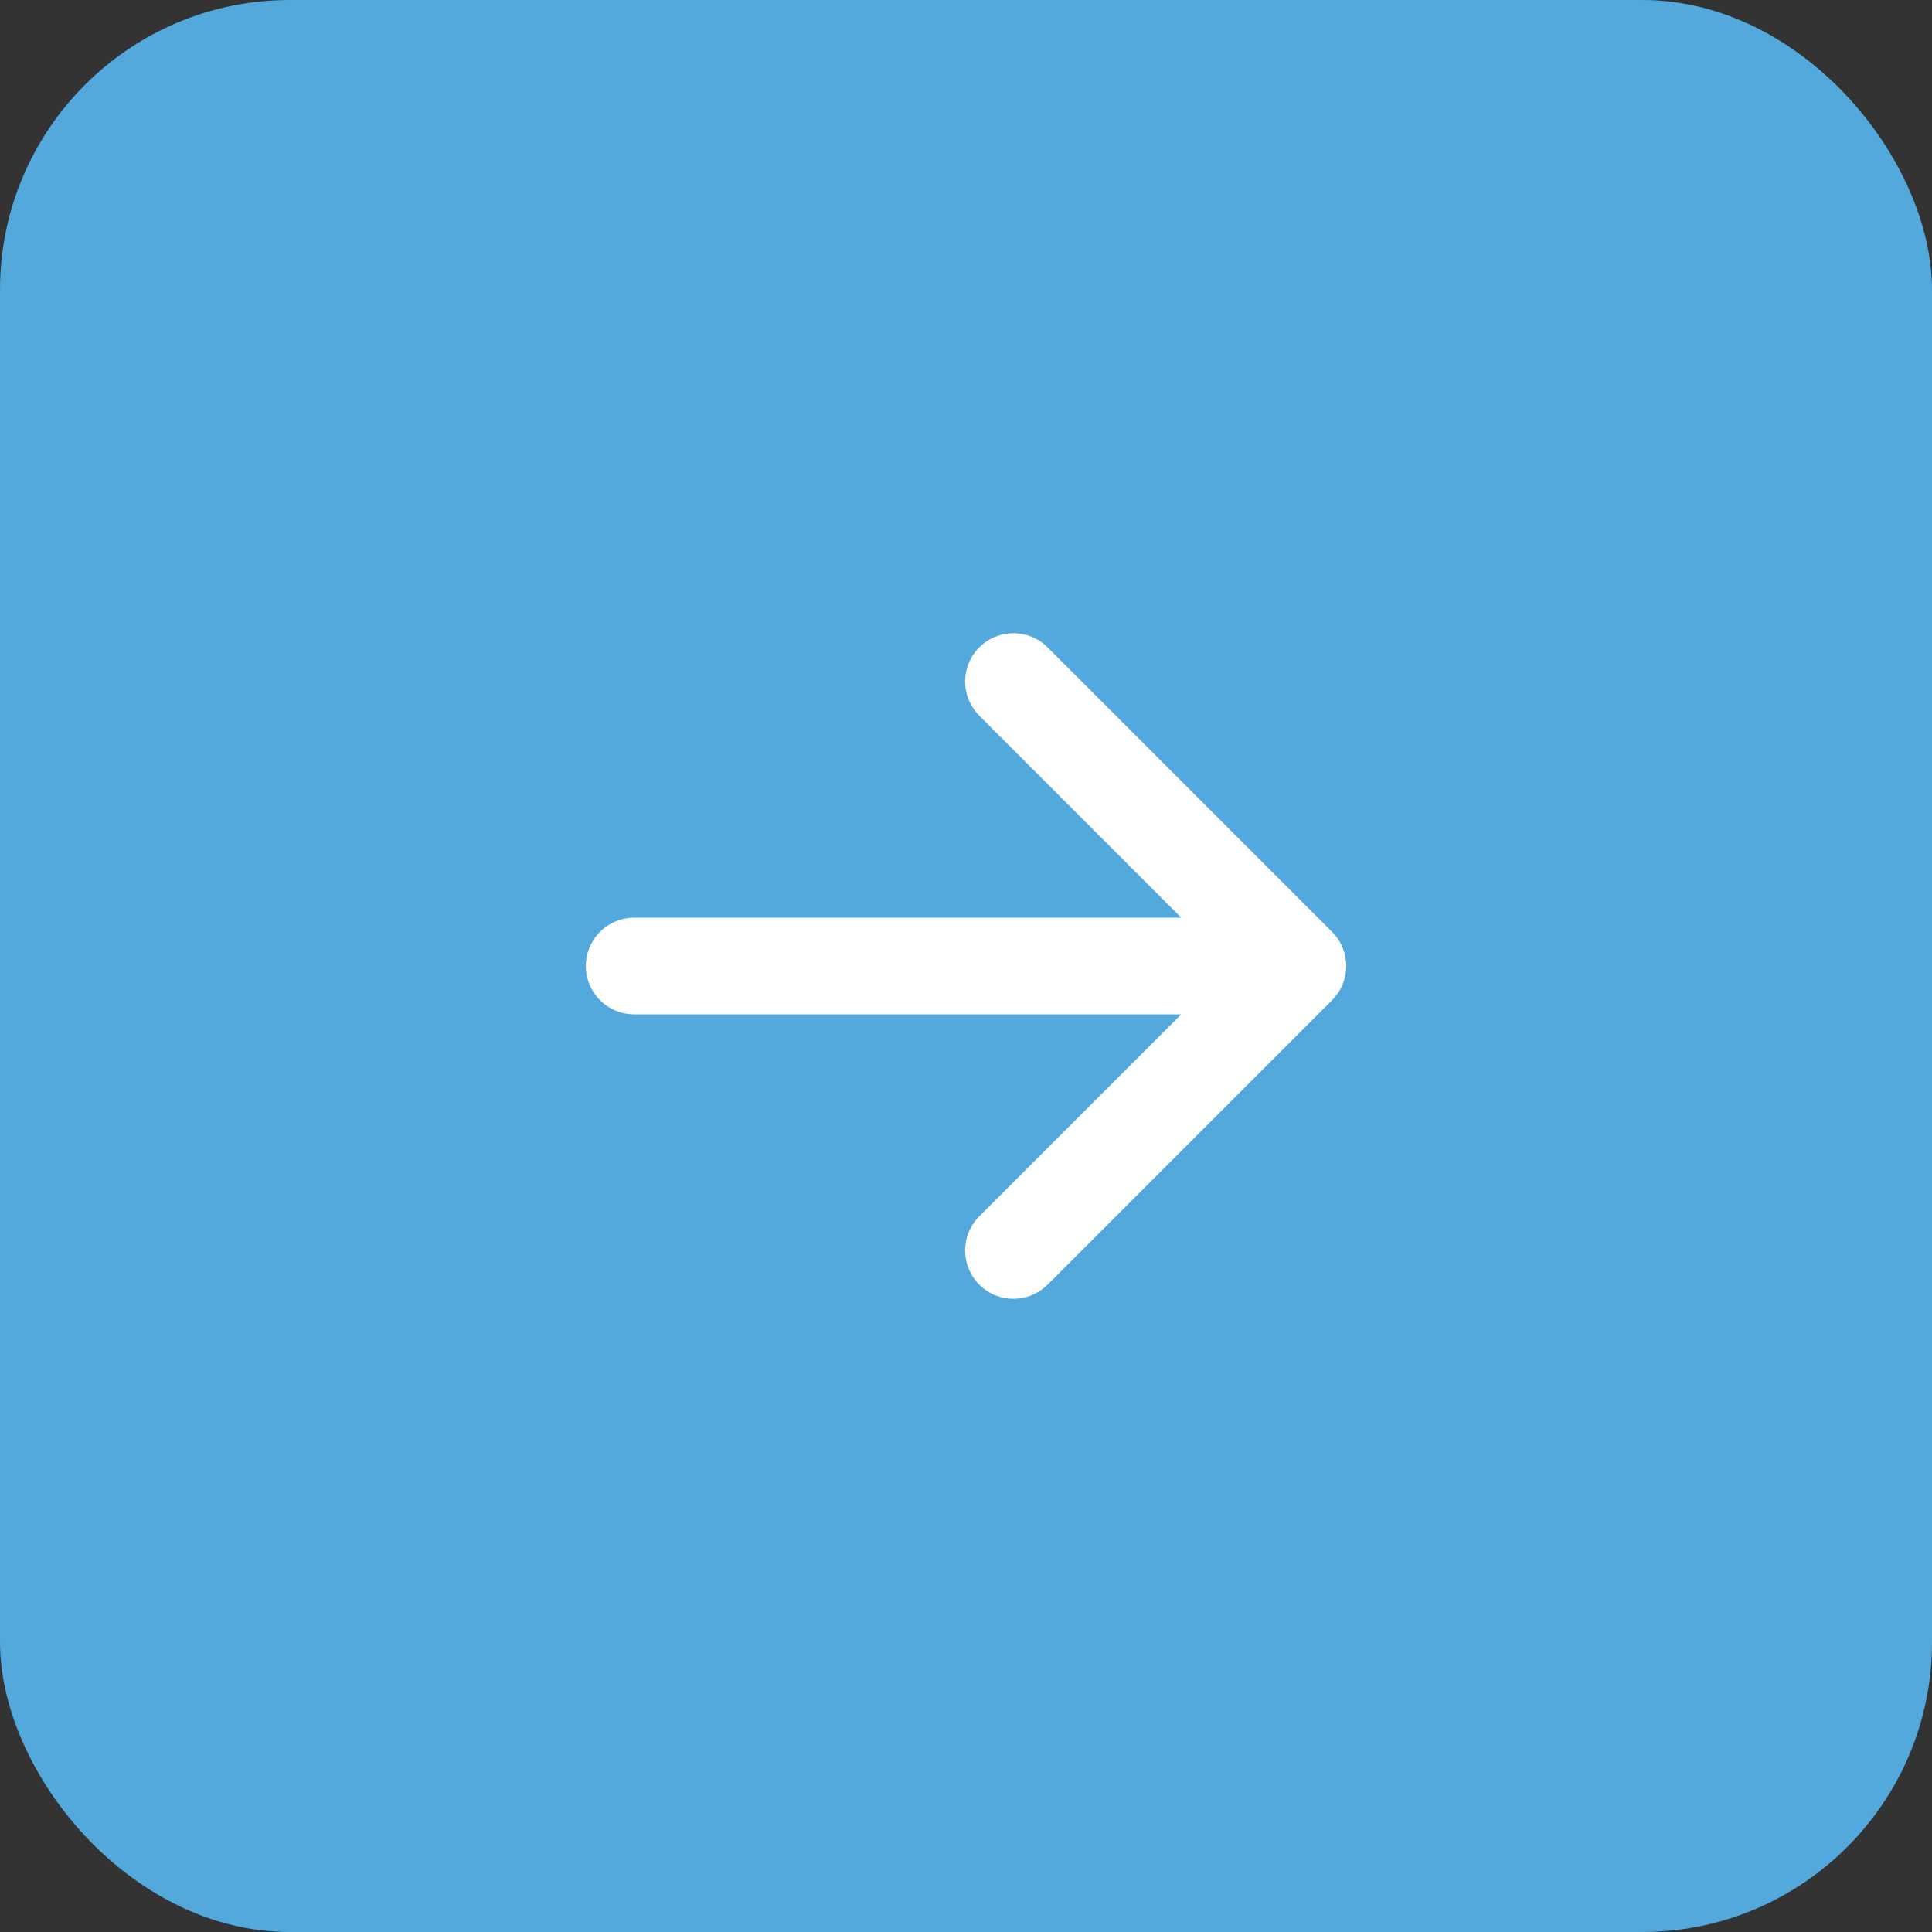
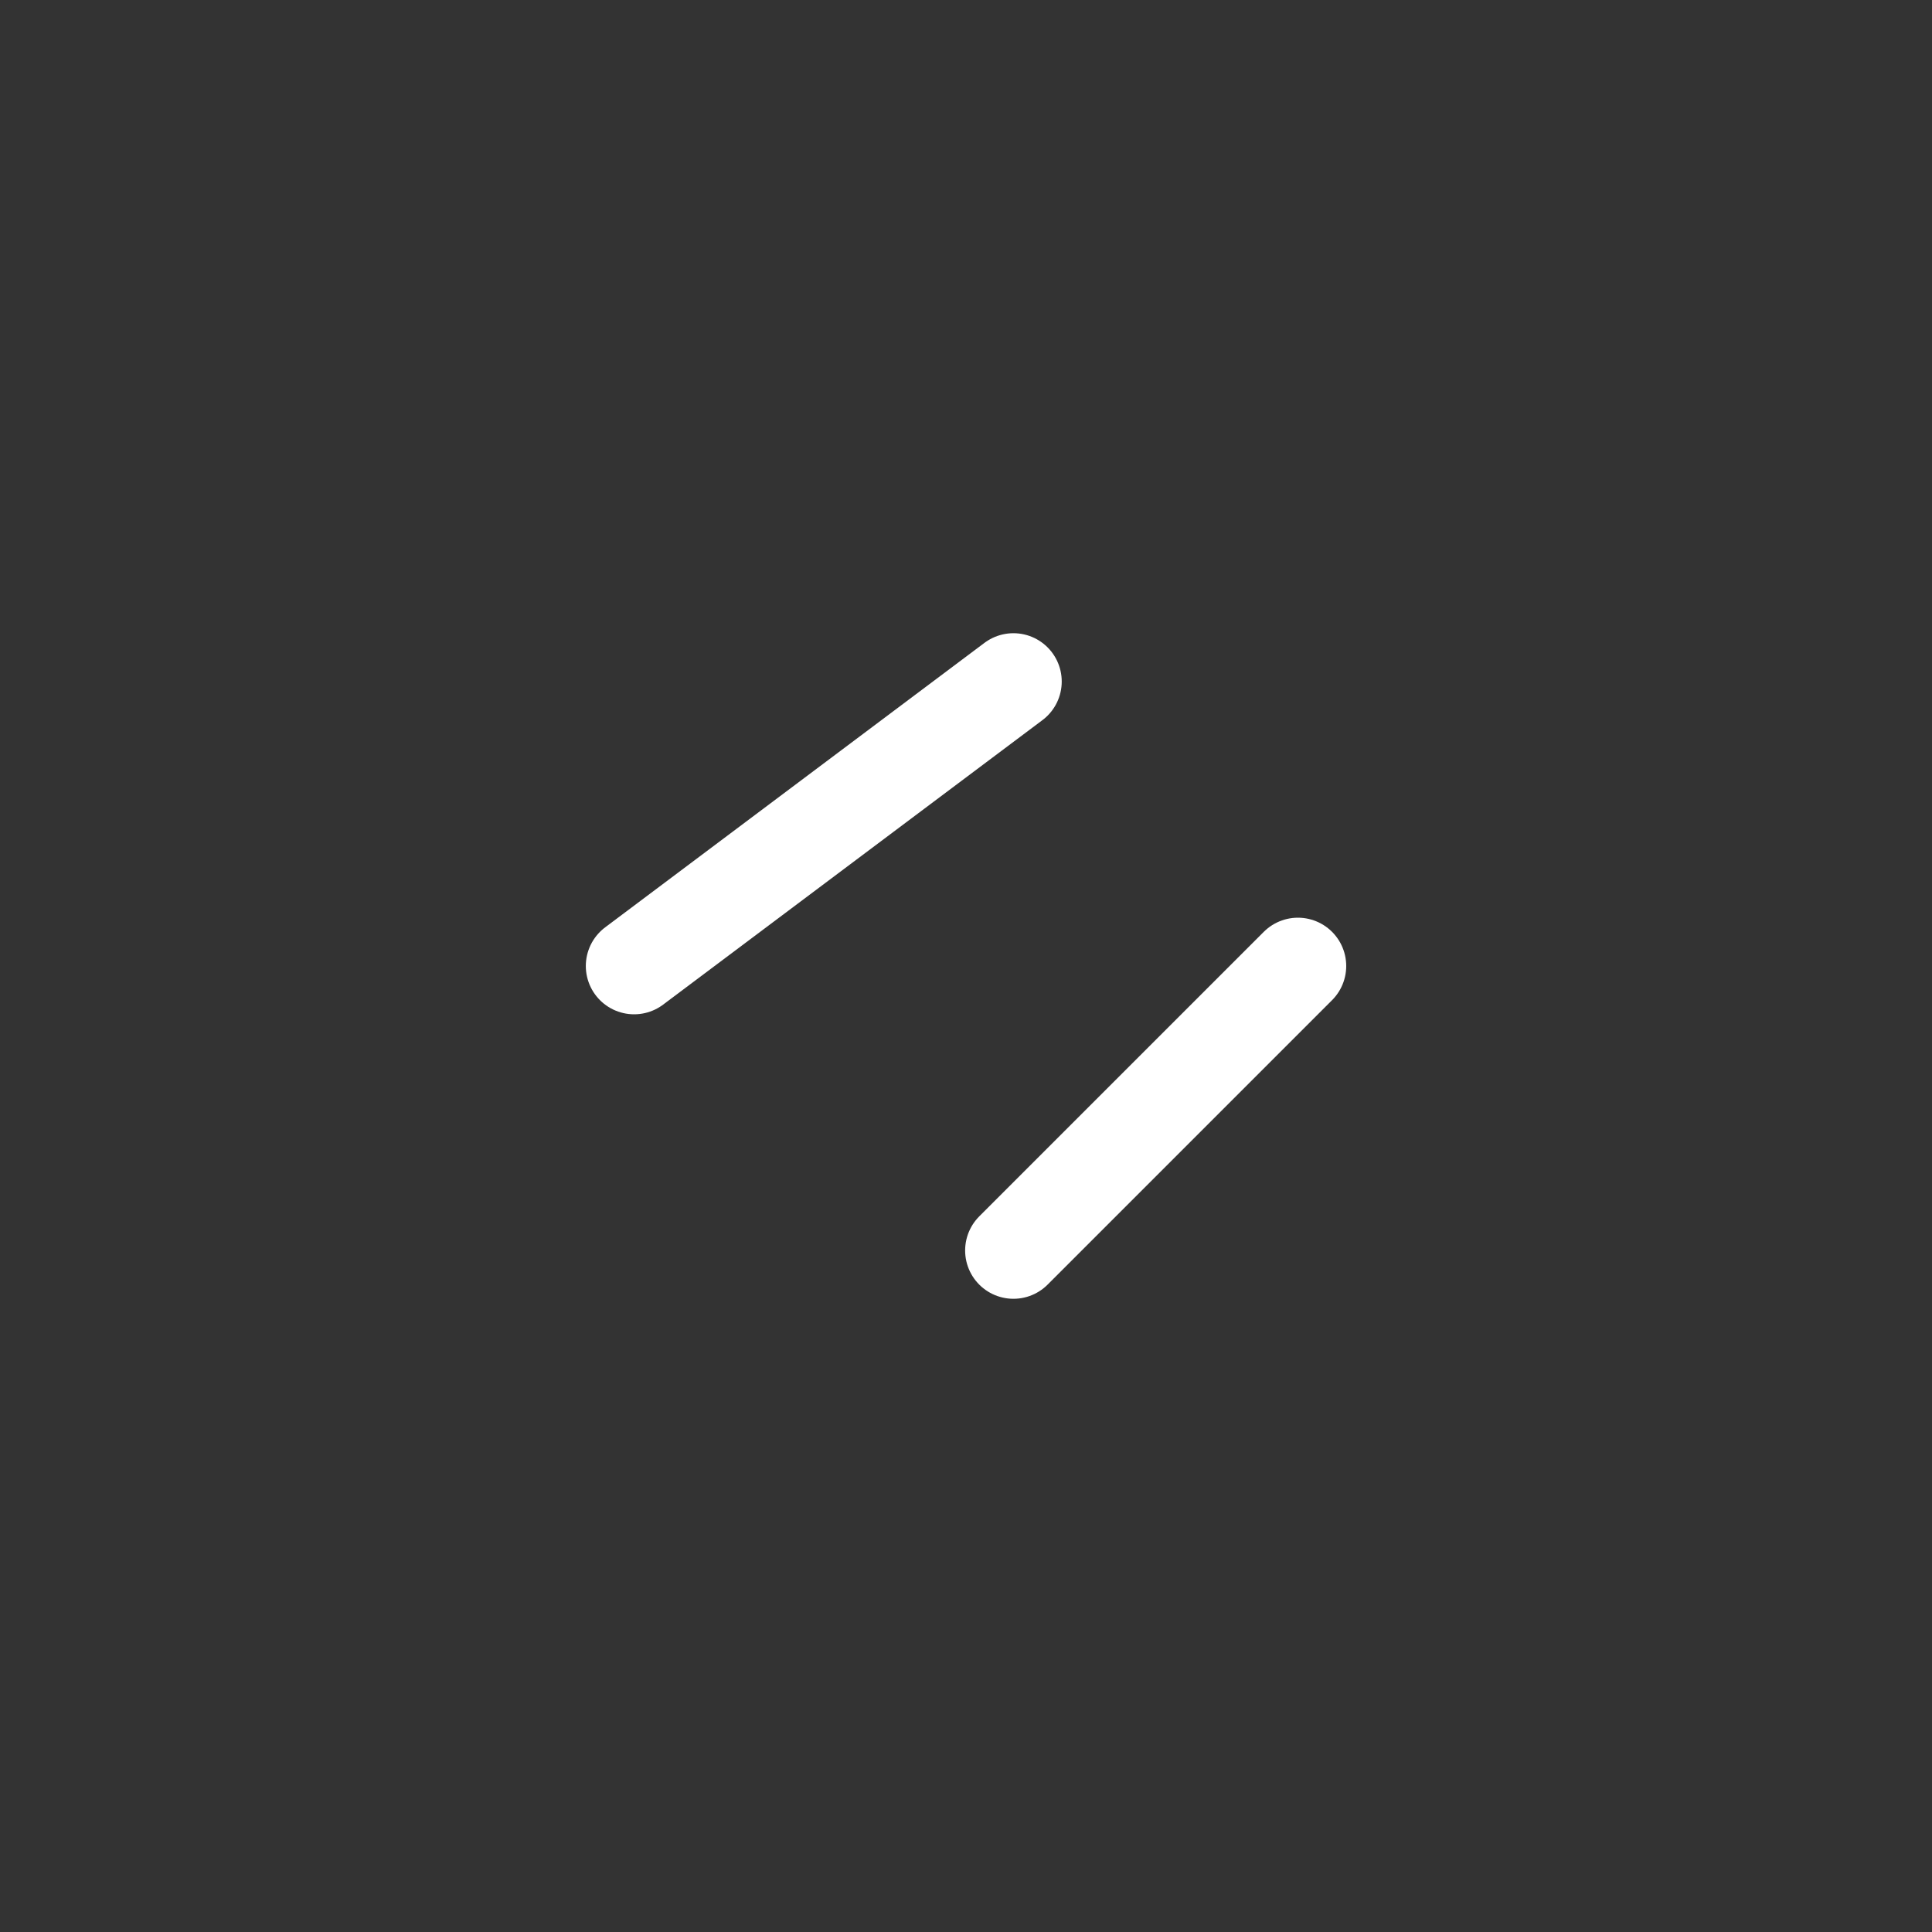
<svg xmlns="http://www.w3.org/2000/svg" id="slider_right_testimonials" data-name="slider right testimonials" width="60" height="60" viewBox="0 0 60 60">
  <rect x="0" y="0" width="60" height="60" fill="#333333" stroke="none" />
-   <rect id="Rectangle_14" data-name="Rectangle 14" width="60" height="60" rx="9" fill="#53a8dc" />
-   <path id="Path_5" data-name="Path 5" d="M166.667,208.835h20.614m0,0L178.447,200m8.835,8.835-8.835,8.835" transform="translate(-146.974 -178.835)" fill="none" stroke="#fff" stroke-linecap="round" stroke-linejoin="round" stroke-width="3" />
+   <path id="Path_5" data-name="Path 5" d="M166.667,208.835m0,0L178.447,200m8.835,8.835-8.835,8.835" transform="translate(-146.974 -178.835)" fill="none" stroke="#fff" stroke-linecap="round" stroke-linejoin="round" stroke-width="3" />
</svg>